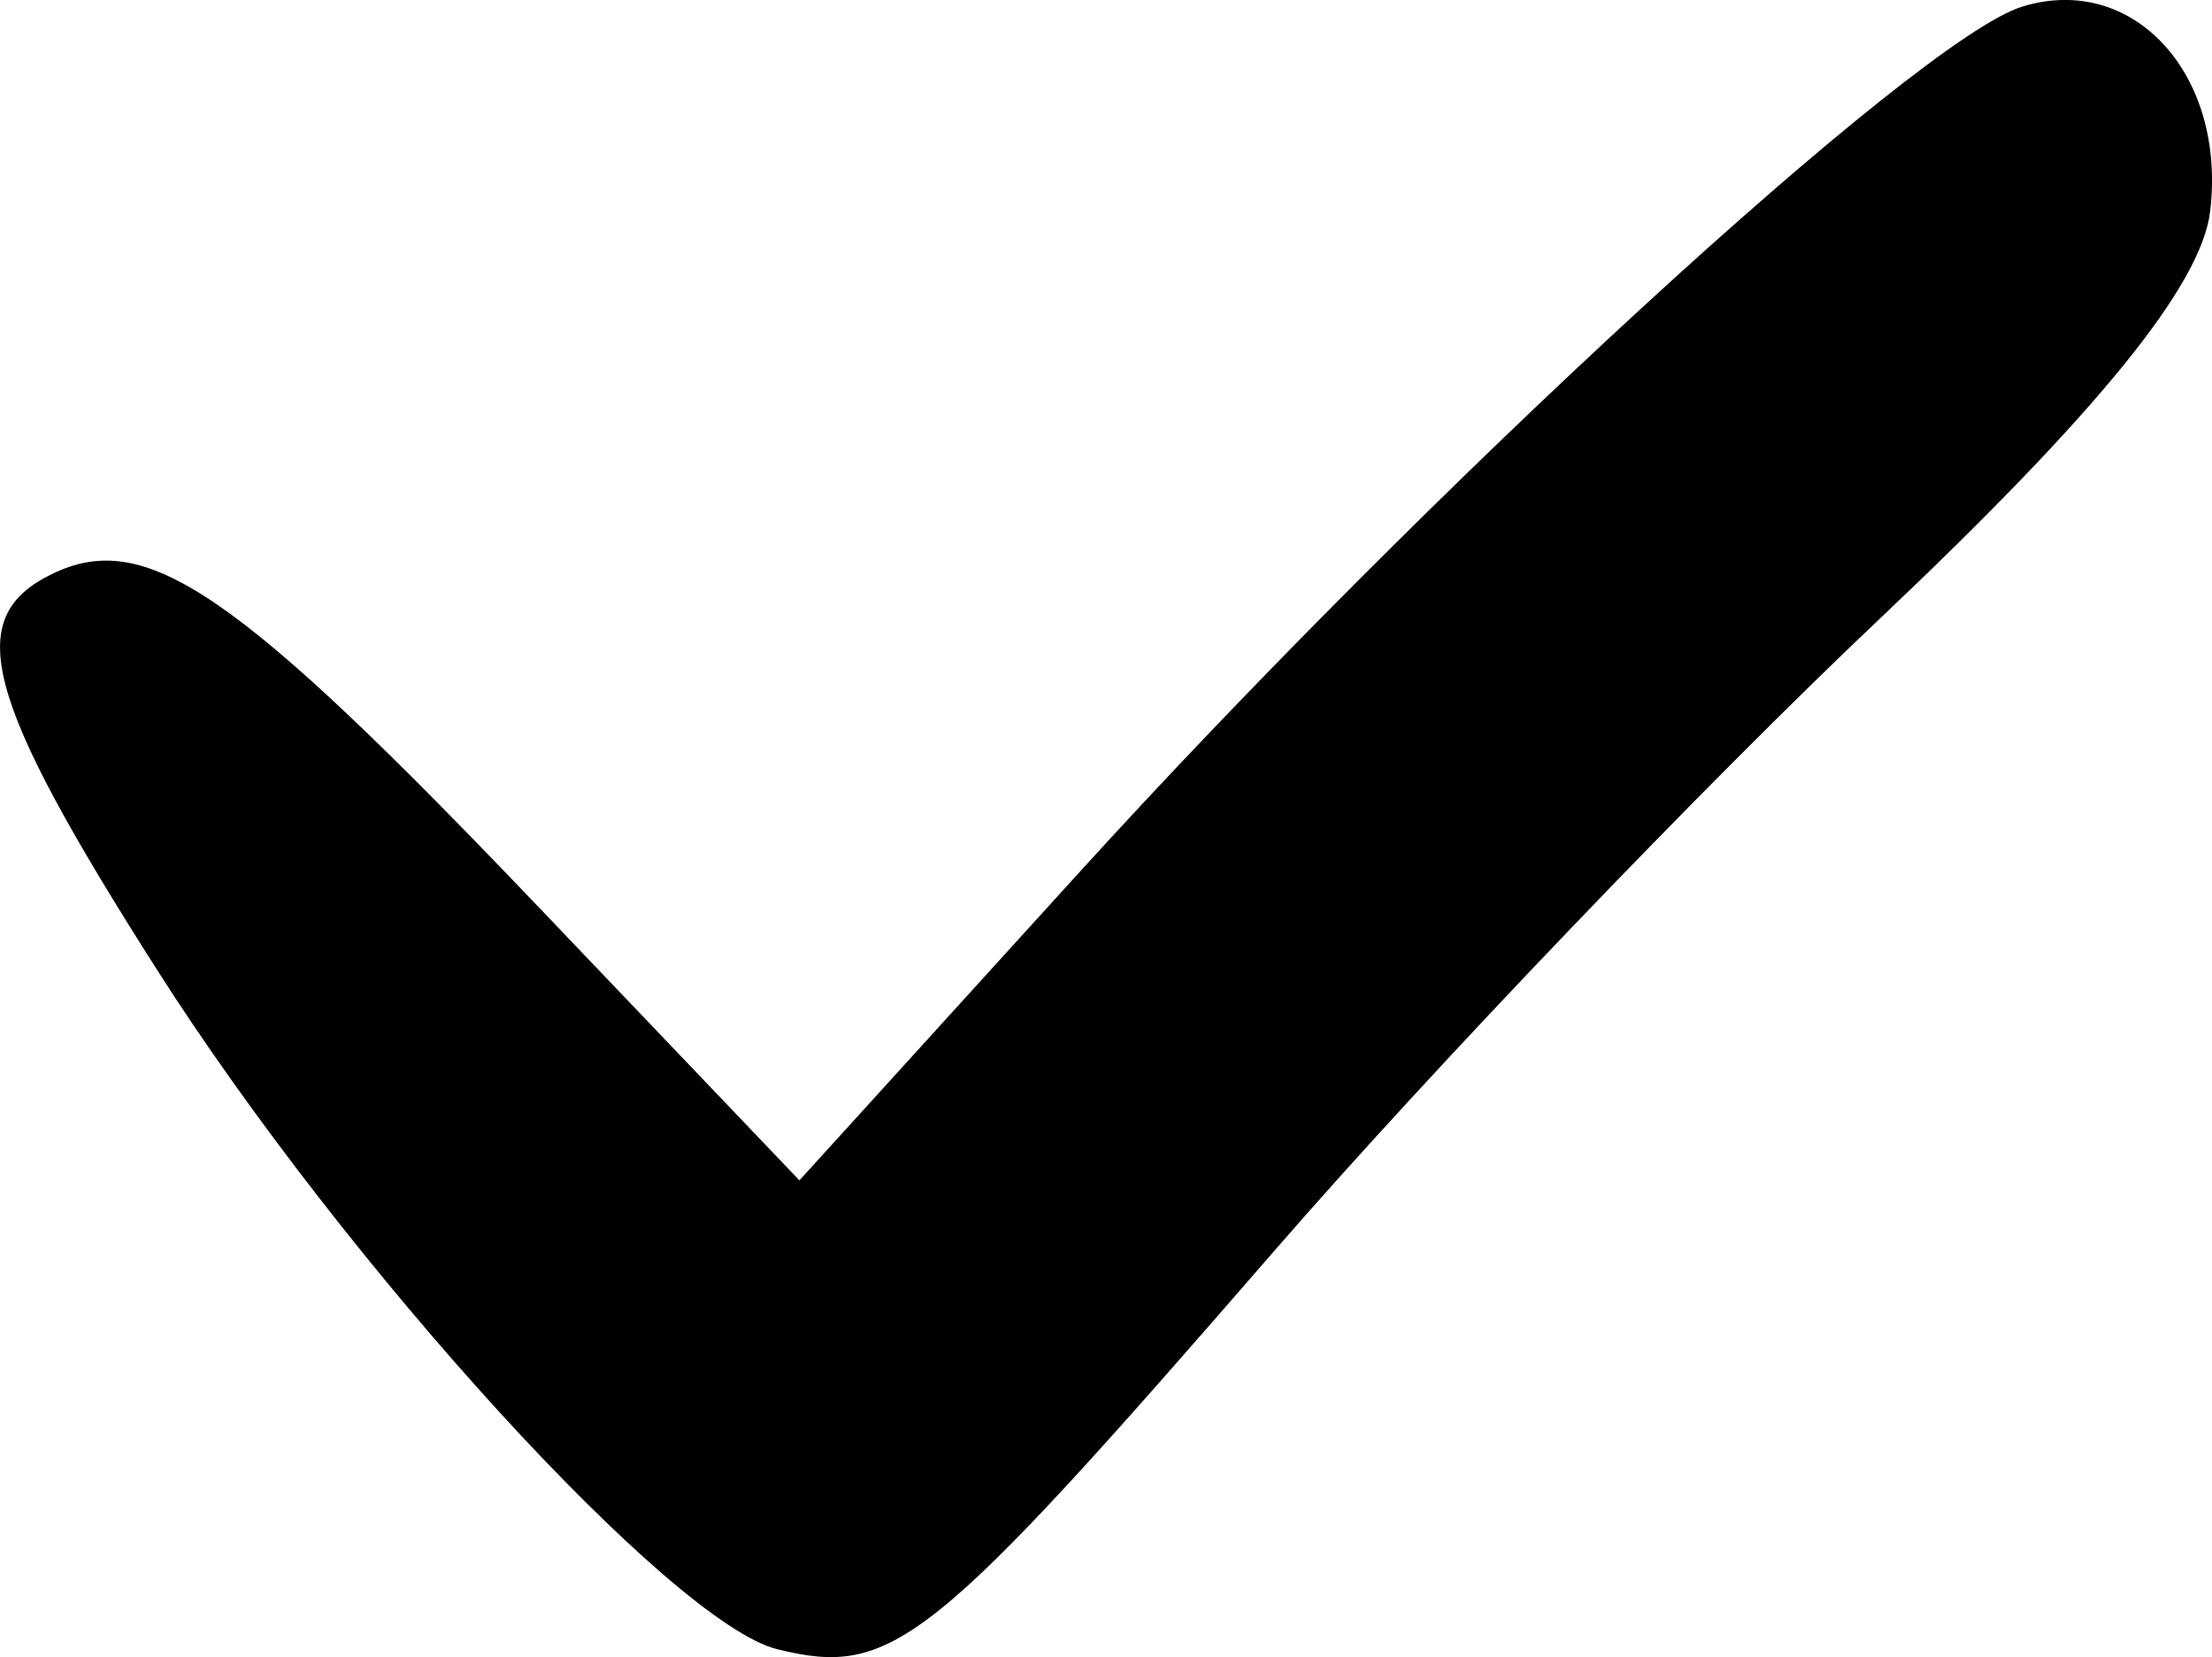
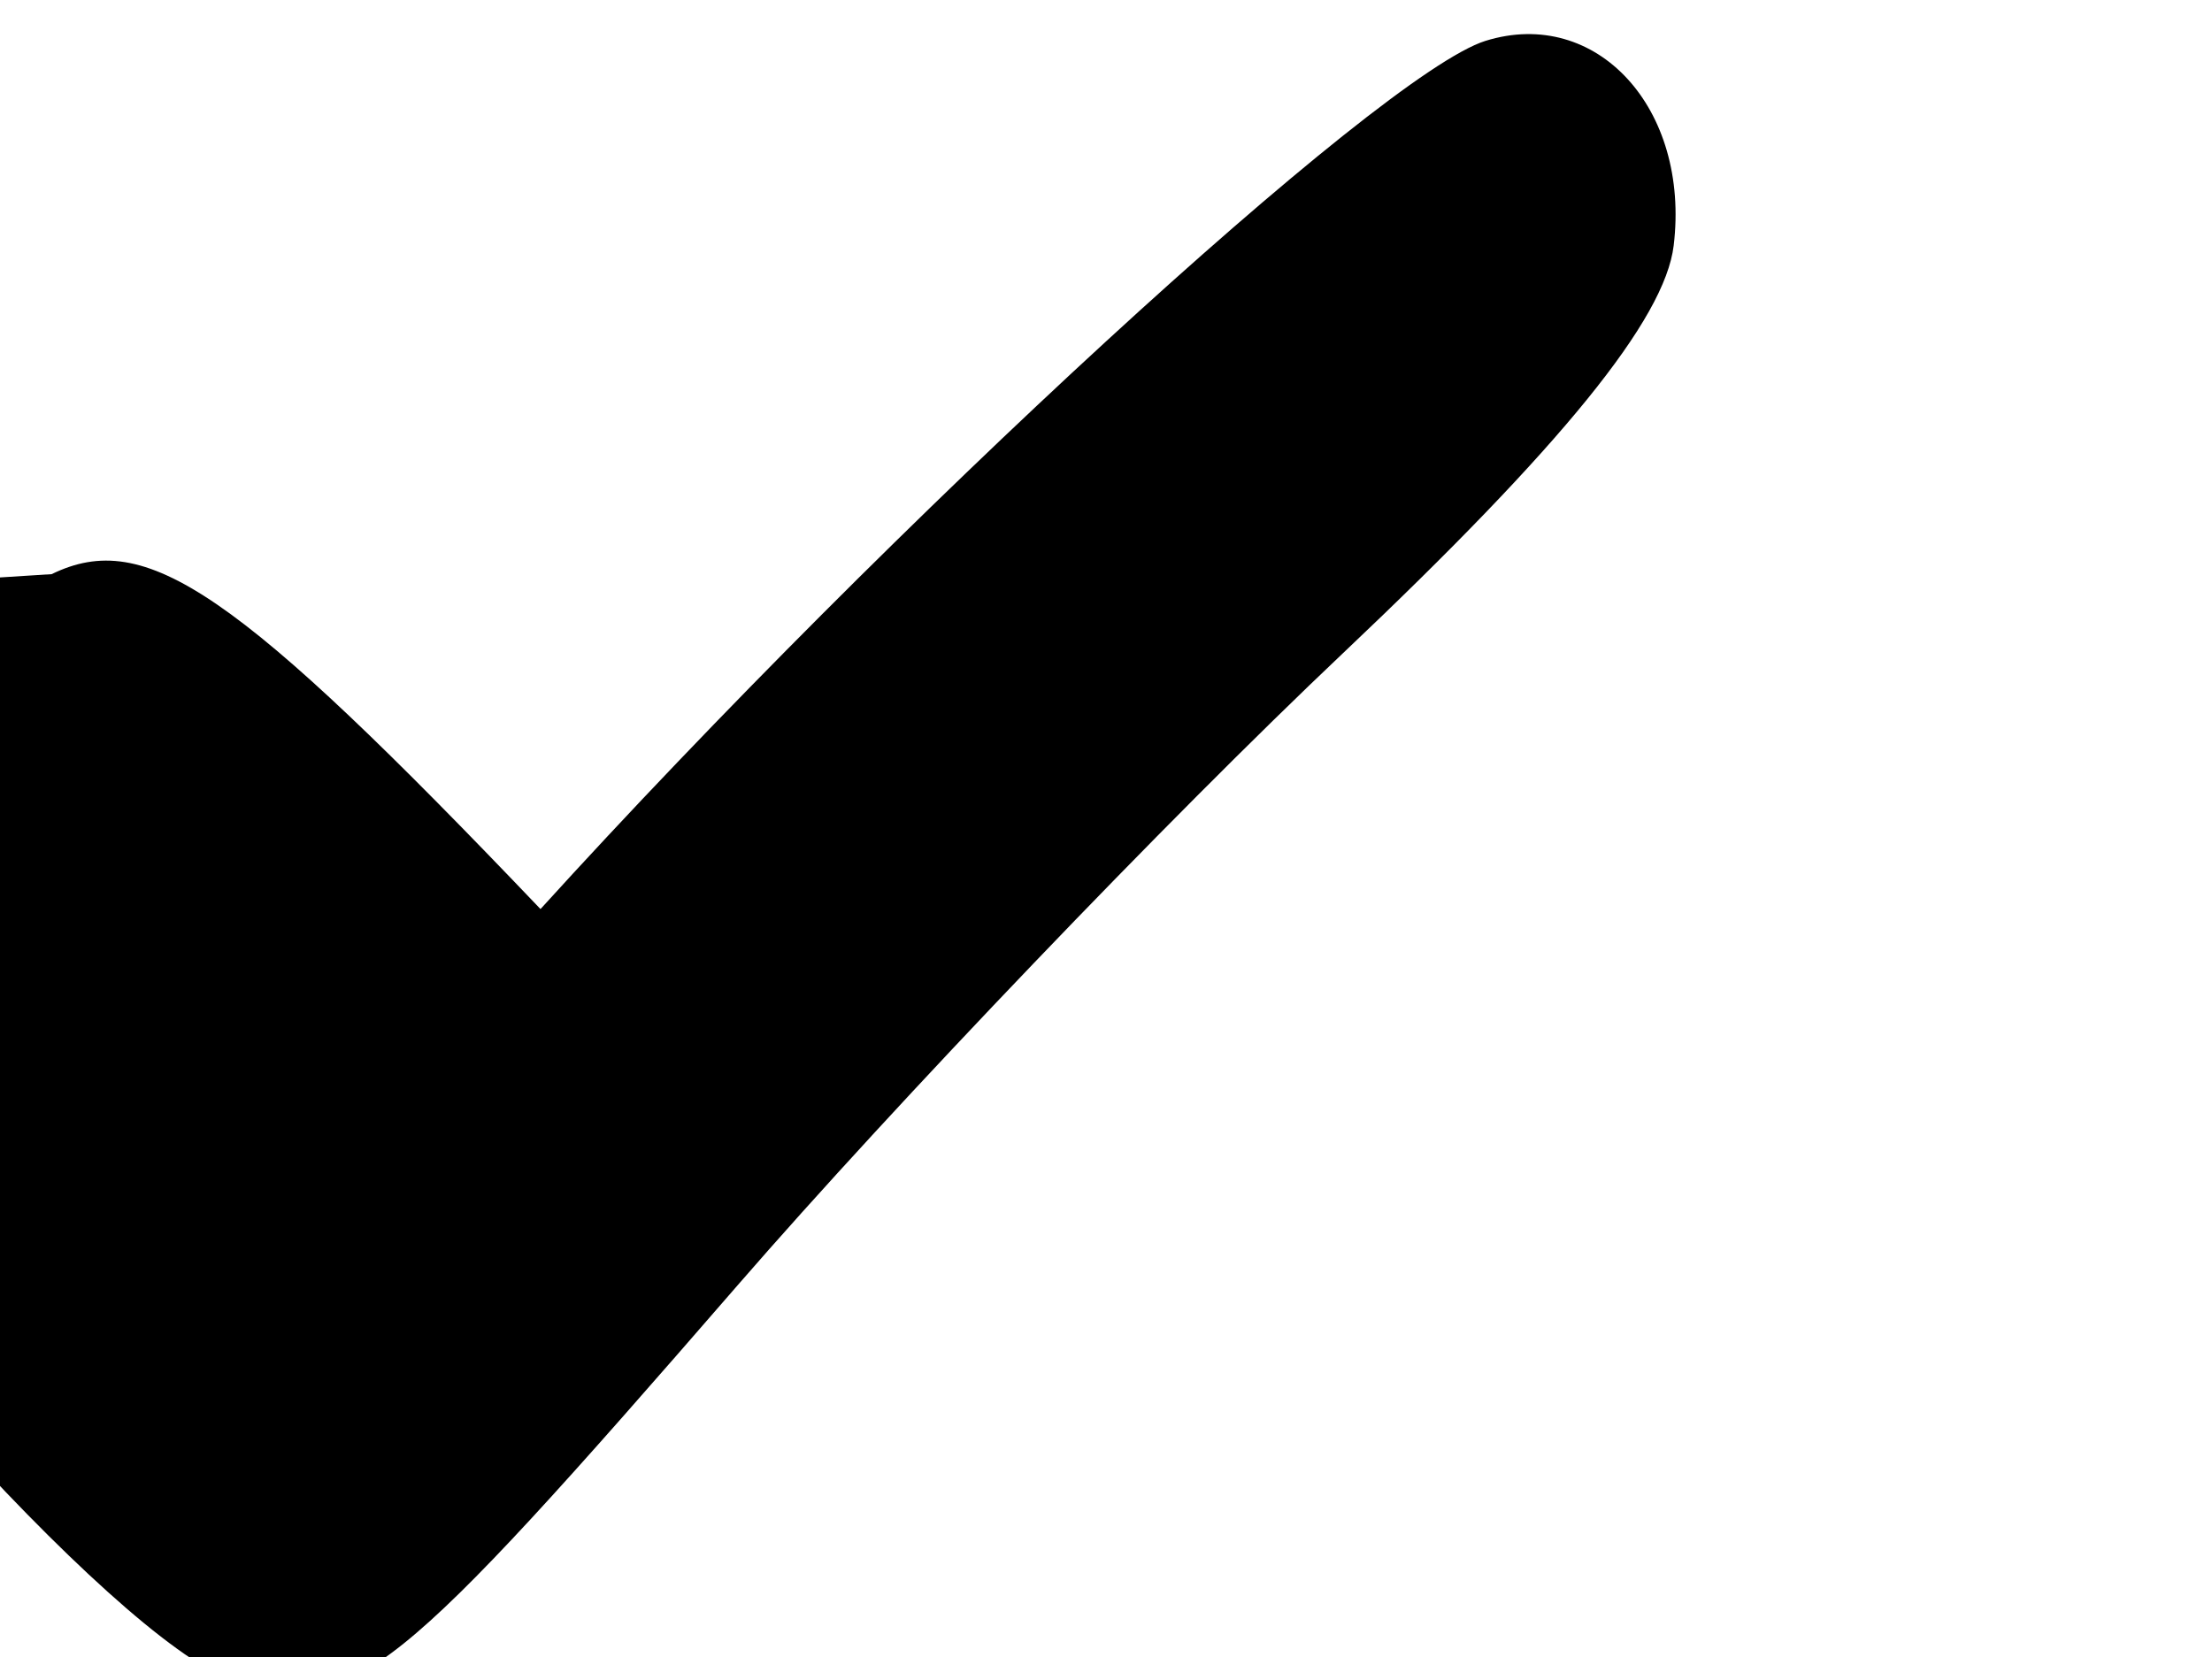
<svg xmlns="http://www.w3.org/2000/svg" xmlns:ns1="http://www.inkscape.org/namespaces/inkscape" xmlns:ns2="http://sodipodi.sourceforge.net/DTD/sodipodi-0.dtd" height="31.89mm" id="svg48248" ns1:version="1.2.1 (0b8a7e5fb6, 2022-09-14, custom)" ns2:docname="check_sign.svg" version="1.1" viewBox="0 0 42.562 31.89" width="42.562mm">
  <defs id="defs48245" />
  <g id="layer1" ns1:groupmode="layer" ns1:label="Capa 1" transform="translate(22.54,-73.407)">
-     <path d="m -21.546,84.456 c 1.815,-0.885 3.541,0.298 9.406,6.445 l 4.982,5.221 5.34,-5.878 c 6.778,-7.462 16.156,-16.079 18.184,-16.708 2.135,-0.663 3.938,1.298 3.62,3.94 -0.17,1.417 -2.148,3.855 -6.362,7.843 -3.364,3.183 -8.604,8.655 -11.645,12.16 -6.625,7.636 -7.338,8.208 -9.556,7.668 -2.033,-0.495 -8.306,-7.367 -11.948,-13.087 -3.331,-5.231 -3.738,-6.766 -2.02,-7.604 z" fill="#000000" id="path1078" ns2:nodetypes="sscssssssss" style="fill:#000000;stroke-width:0.801" />
+     <path d="m -21.546,84.456 c 1.815,-0.885 3.541,0.298 9.406,6.445 c 6.778,-7.462 16.156,-16.079 18.184,-16.708 2.135,-0.663 3.938,1.298 3.62,3.94 -0.17,1.417 -2.148,3.855 -6.362,7.843 -3.364,3.183 -8.604,8.655 -11.645,12.16 -6.625,7.636 -7.338,8.208 -9.556,7.668 -2.033,-0.495 -8.306,-7.367 -11.948,-13.087 -3.331,-5.231 -3.738,-6.766 -2.02,-7.604 z" fill="#000000" id="path1078" ns2:nodetypes="sscssssssss" style="fill:#000000;stroke-width:0.801" />
  </g>
</svg>